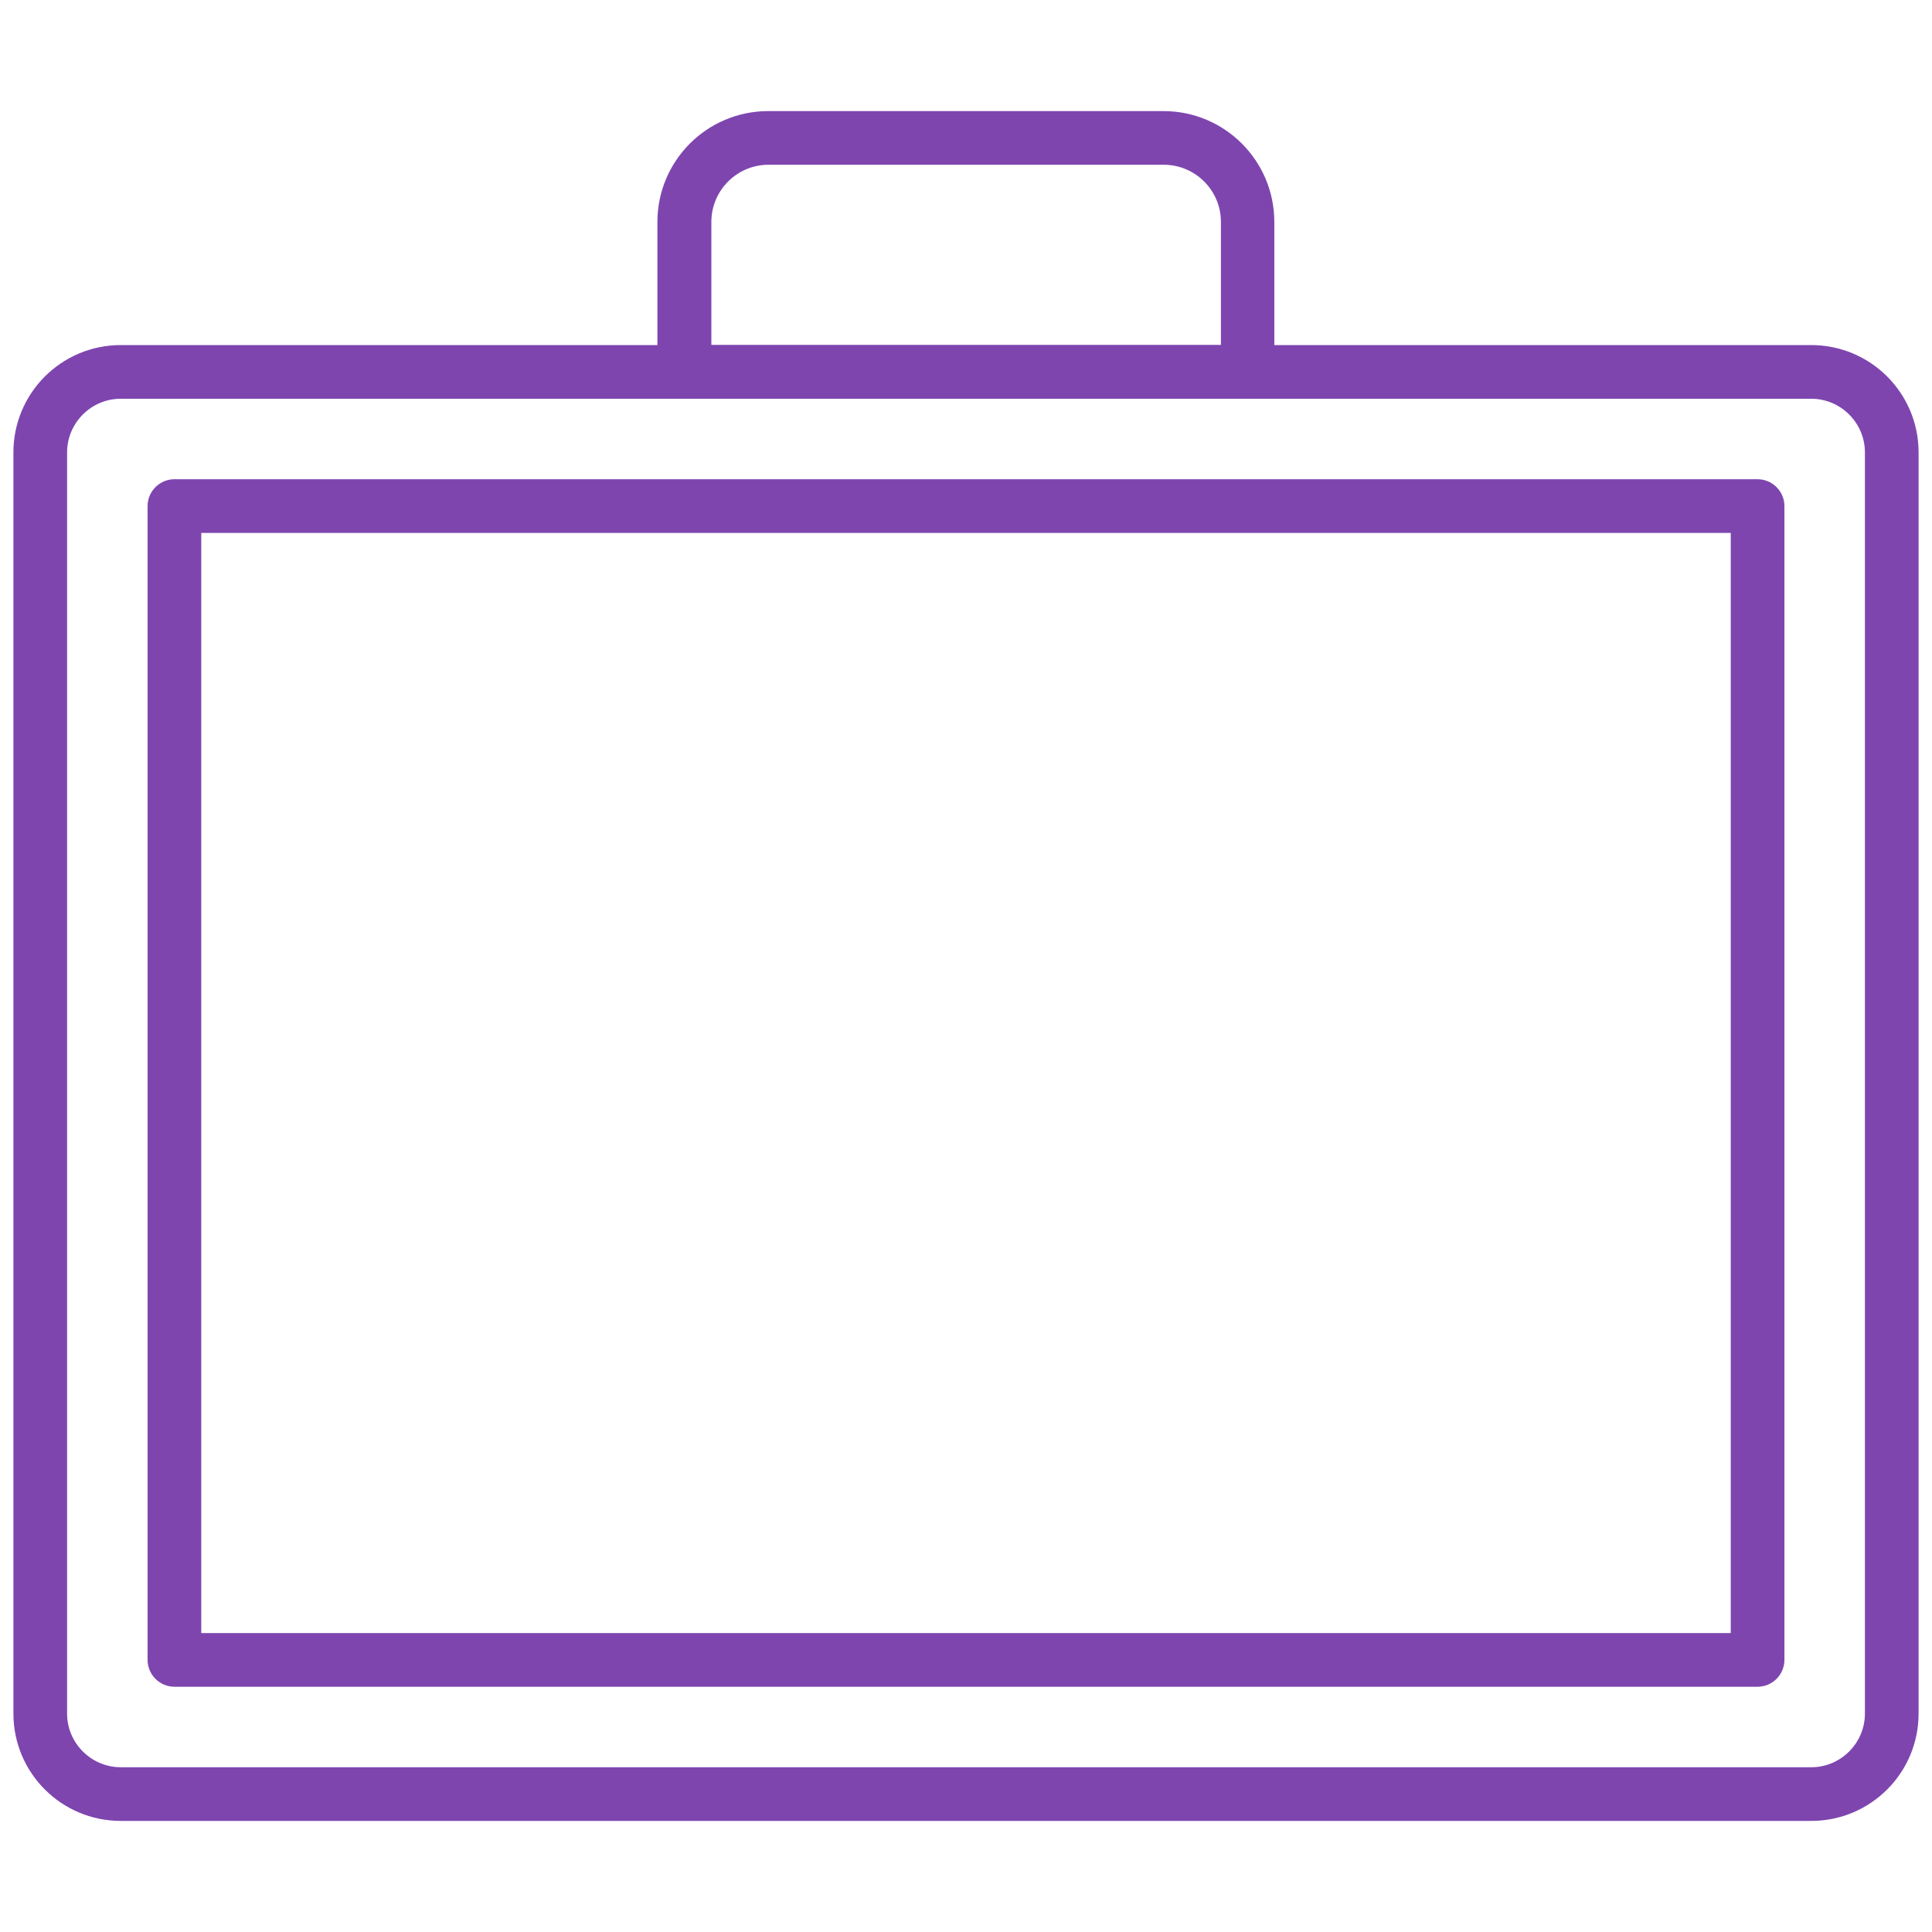
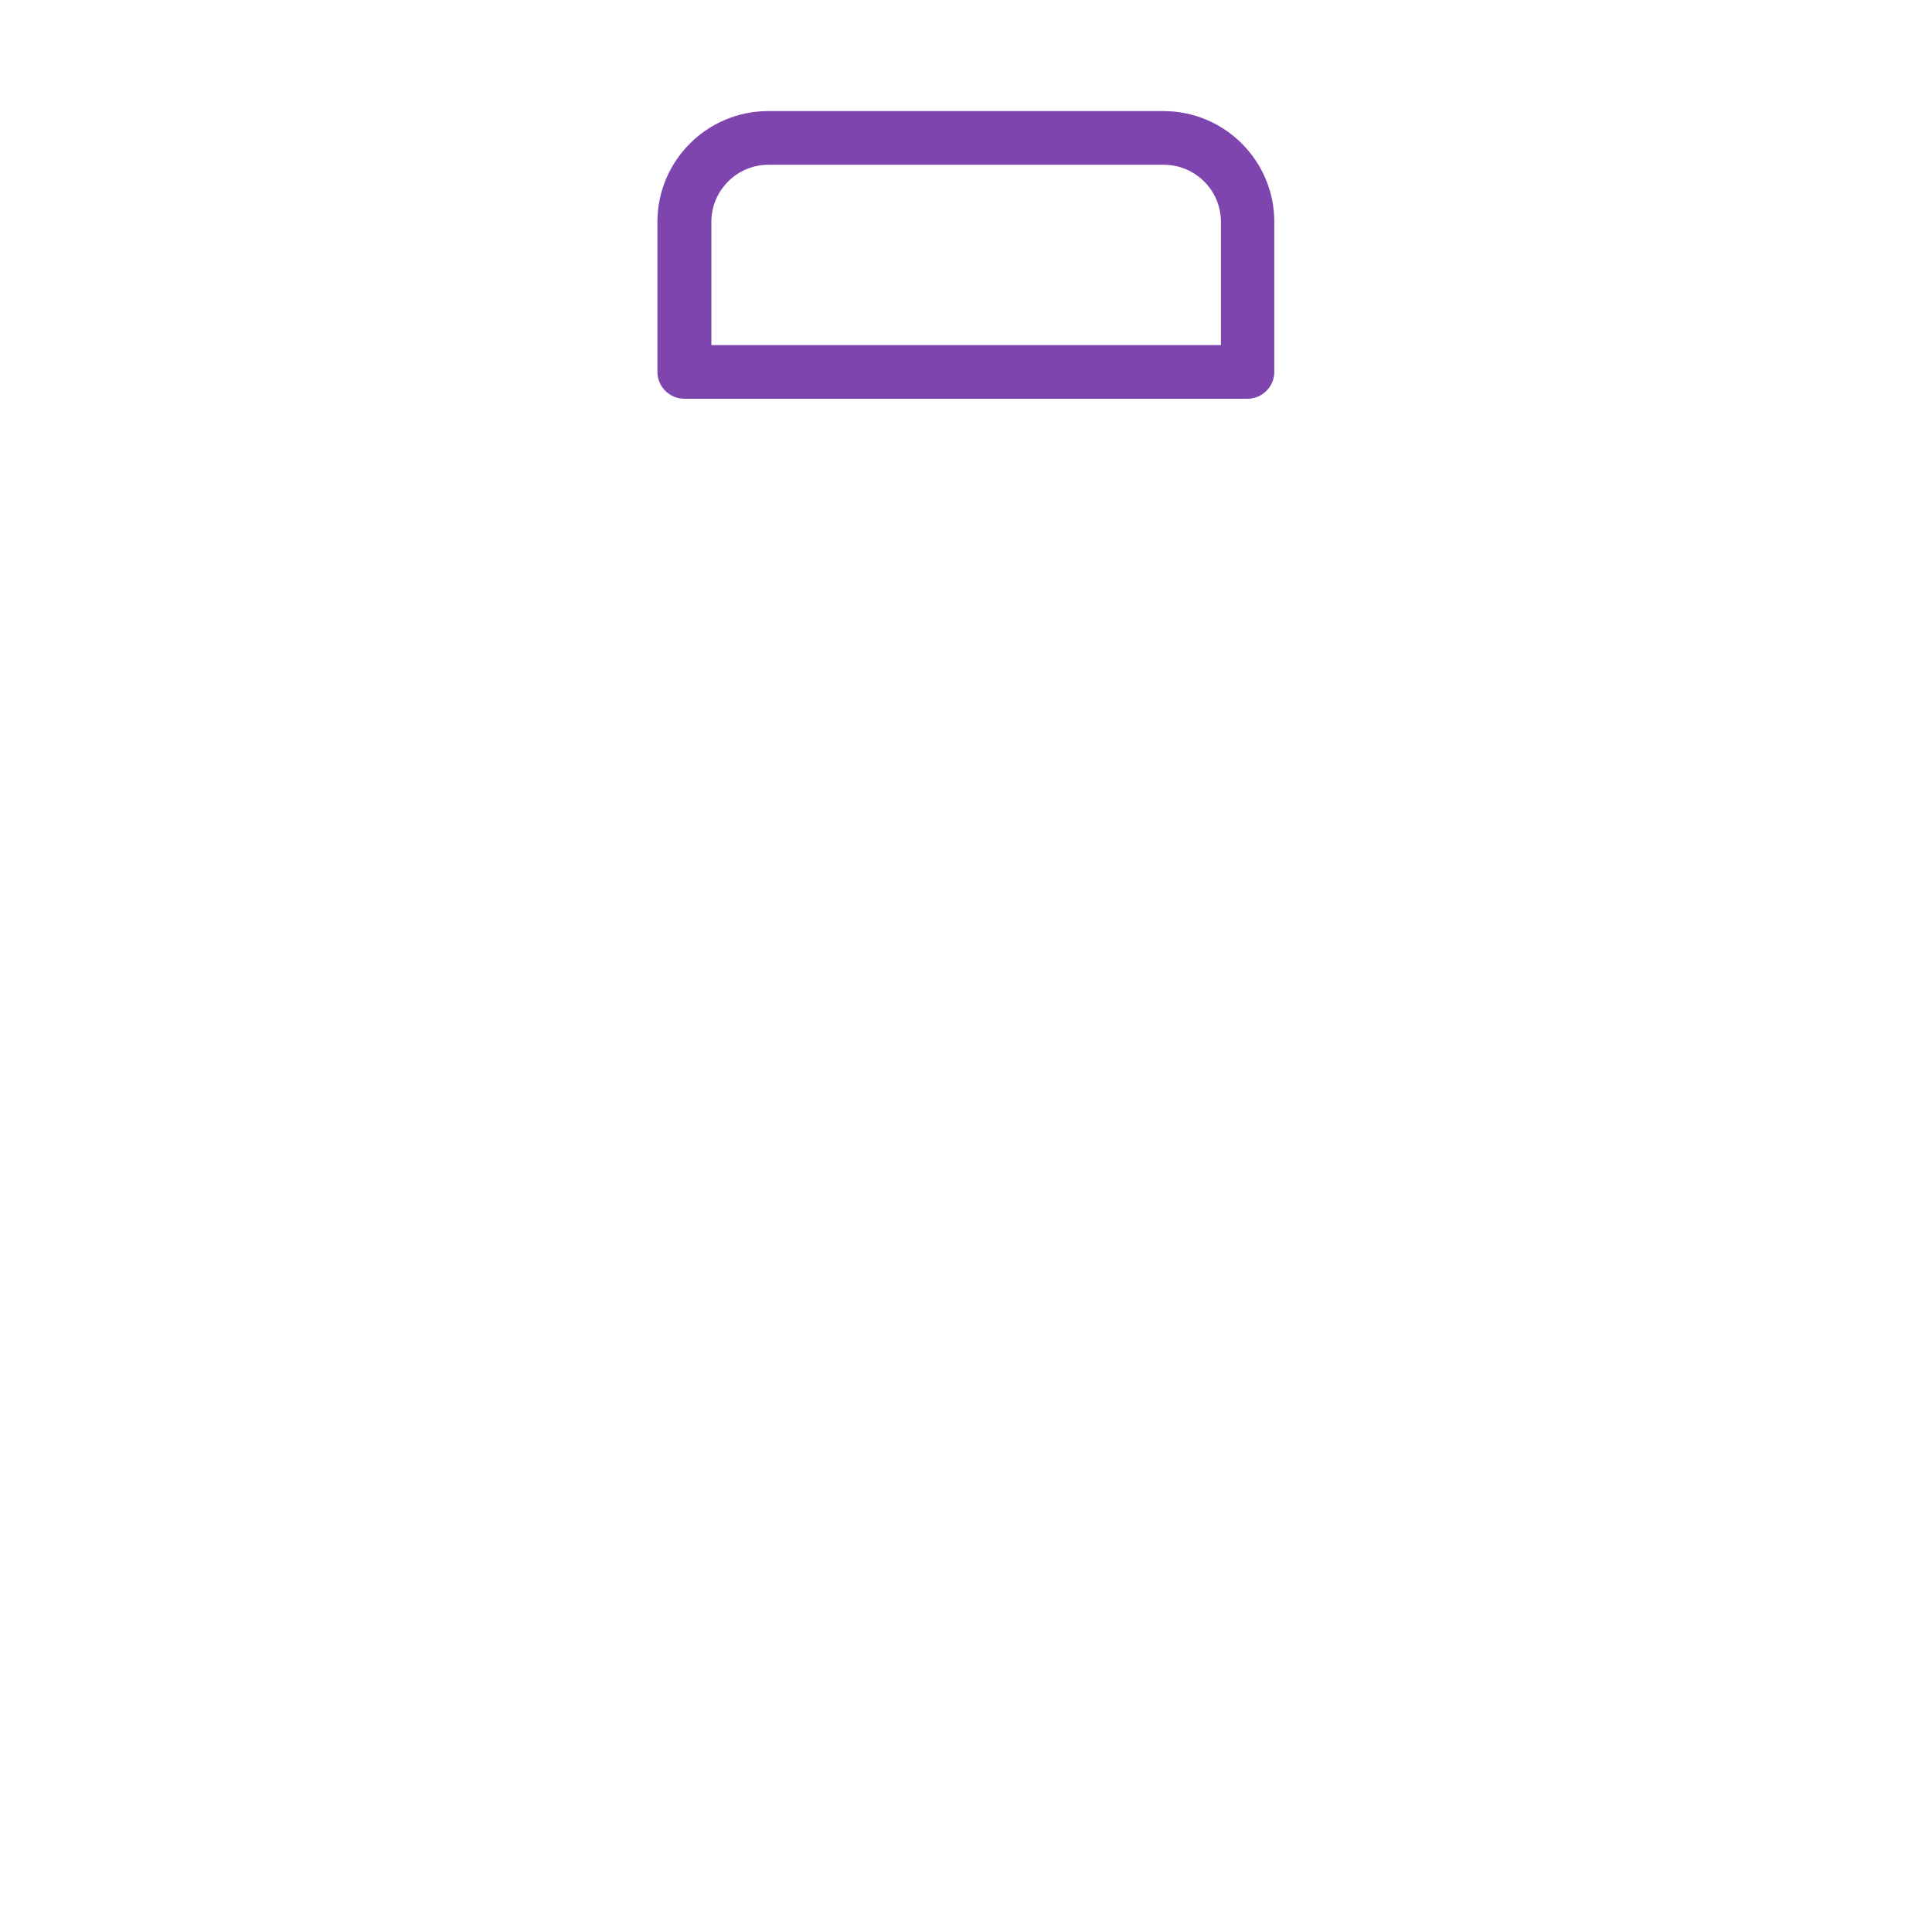
<svg xmlns="http://www.w3.org/2000/svg" id="Layer_1" data-name="Layer 1" width="72" height="72" viewBox="0 0 72 72">
  <defs>
    <style>
      .cls-1 {
        fill: #7e45af;
      }
    </style>
  </defs>
-   <path class="cls-1" d="M67.5,67.86H4.5c-2.21,0-4-1.79-4-4V16.86c0-2.21,1.79-4,4-4h63c2.21,0,4,1.79,4,4v47c0,2.21-1.79,4-4,4ZM4.5,14.86c-1.1,0-2,.9-2,2v47c0,1.1.9,2,2,2h63c1.1,0,2-.9,2-2V16.86c0-1.1-.9-2-2-2H4.5Z" />
-   <path class="cls-1" d="M65.5,62.86H6.5c-.55,0-1-.45-1-1V18.86c0-.55.45-1,1-1h59c.55,0,1,.45,1,1v43c0,.55-.45,1-1,1ZM7.5,60.86h57V19.86H7.5v41Z" />
  <path class="cls-1" d="M46.5,14.86h-21c-.55,0-1-.45-1-1v-5.59c0-2.28,1.85-4.13,4.13-4.13h14.73c2.28,0,4.13,1.85,4.13,4.13v5.59c0,.55-.45,1-1,1ZM26.5,12.86h19v-4.59c0-1.18-.96-2.13-2.13-2.13h-14.73c-1.18,0-2.13.96-2.13,2.13v4.59Z" />
</svg>